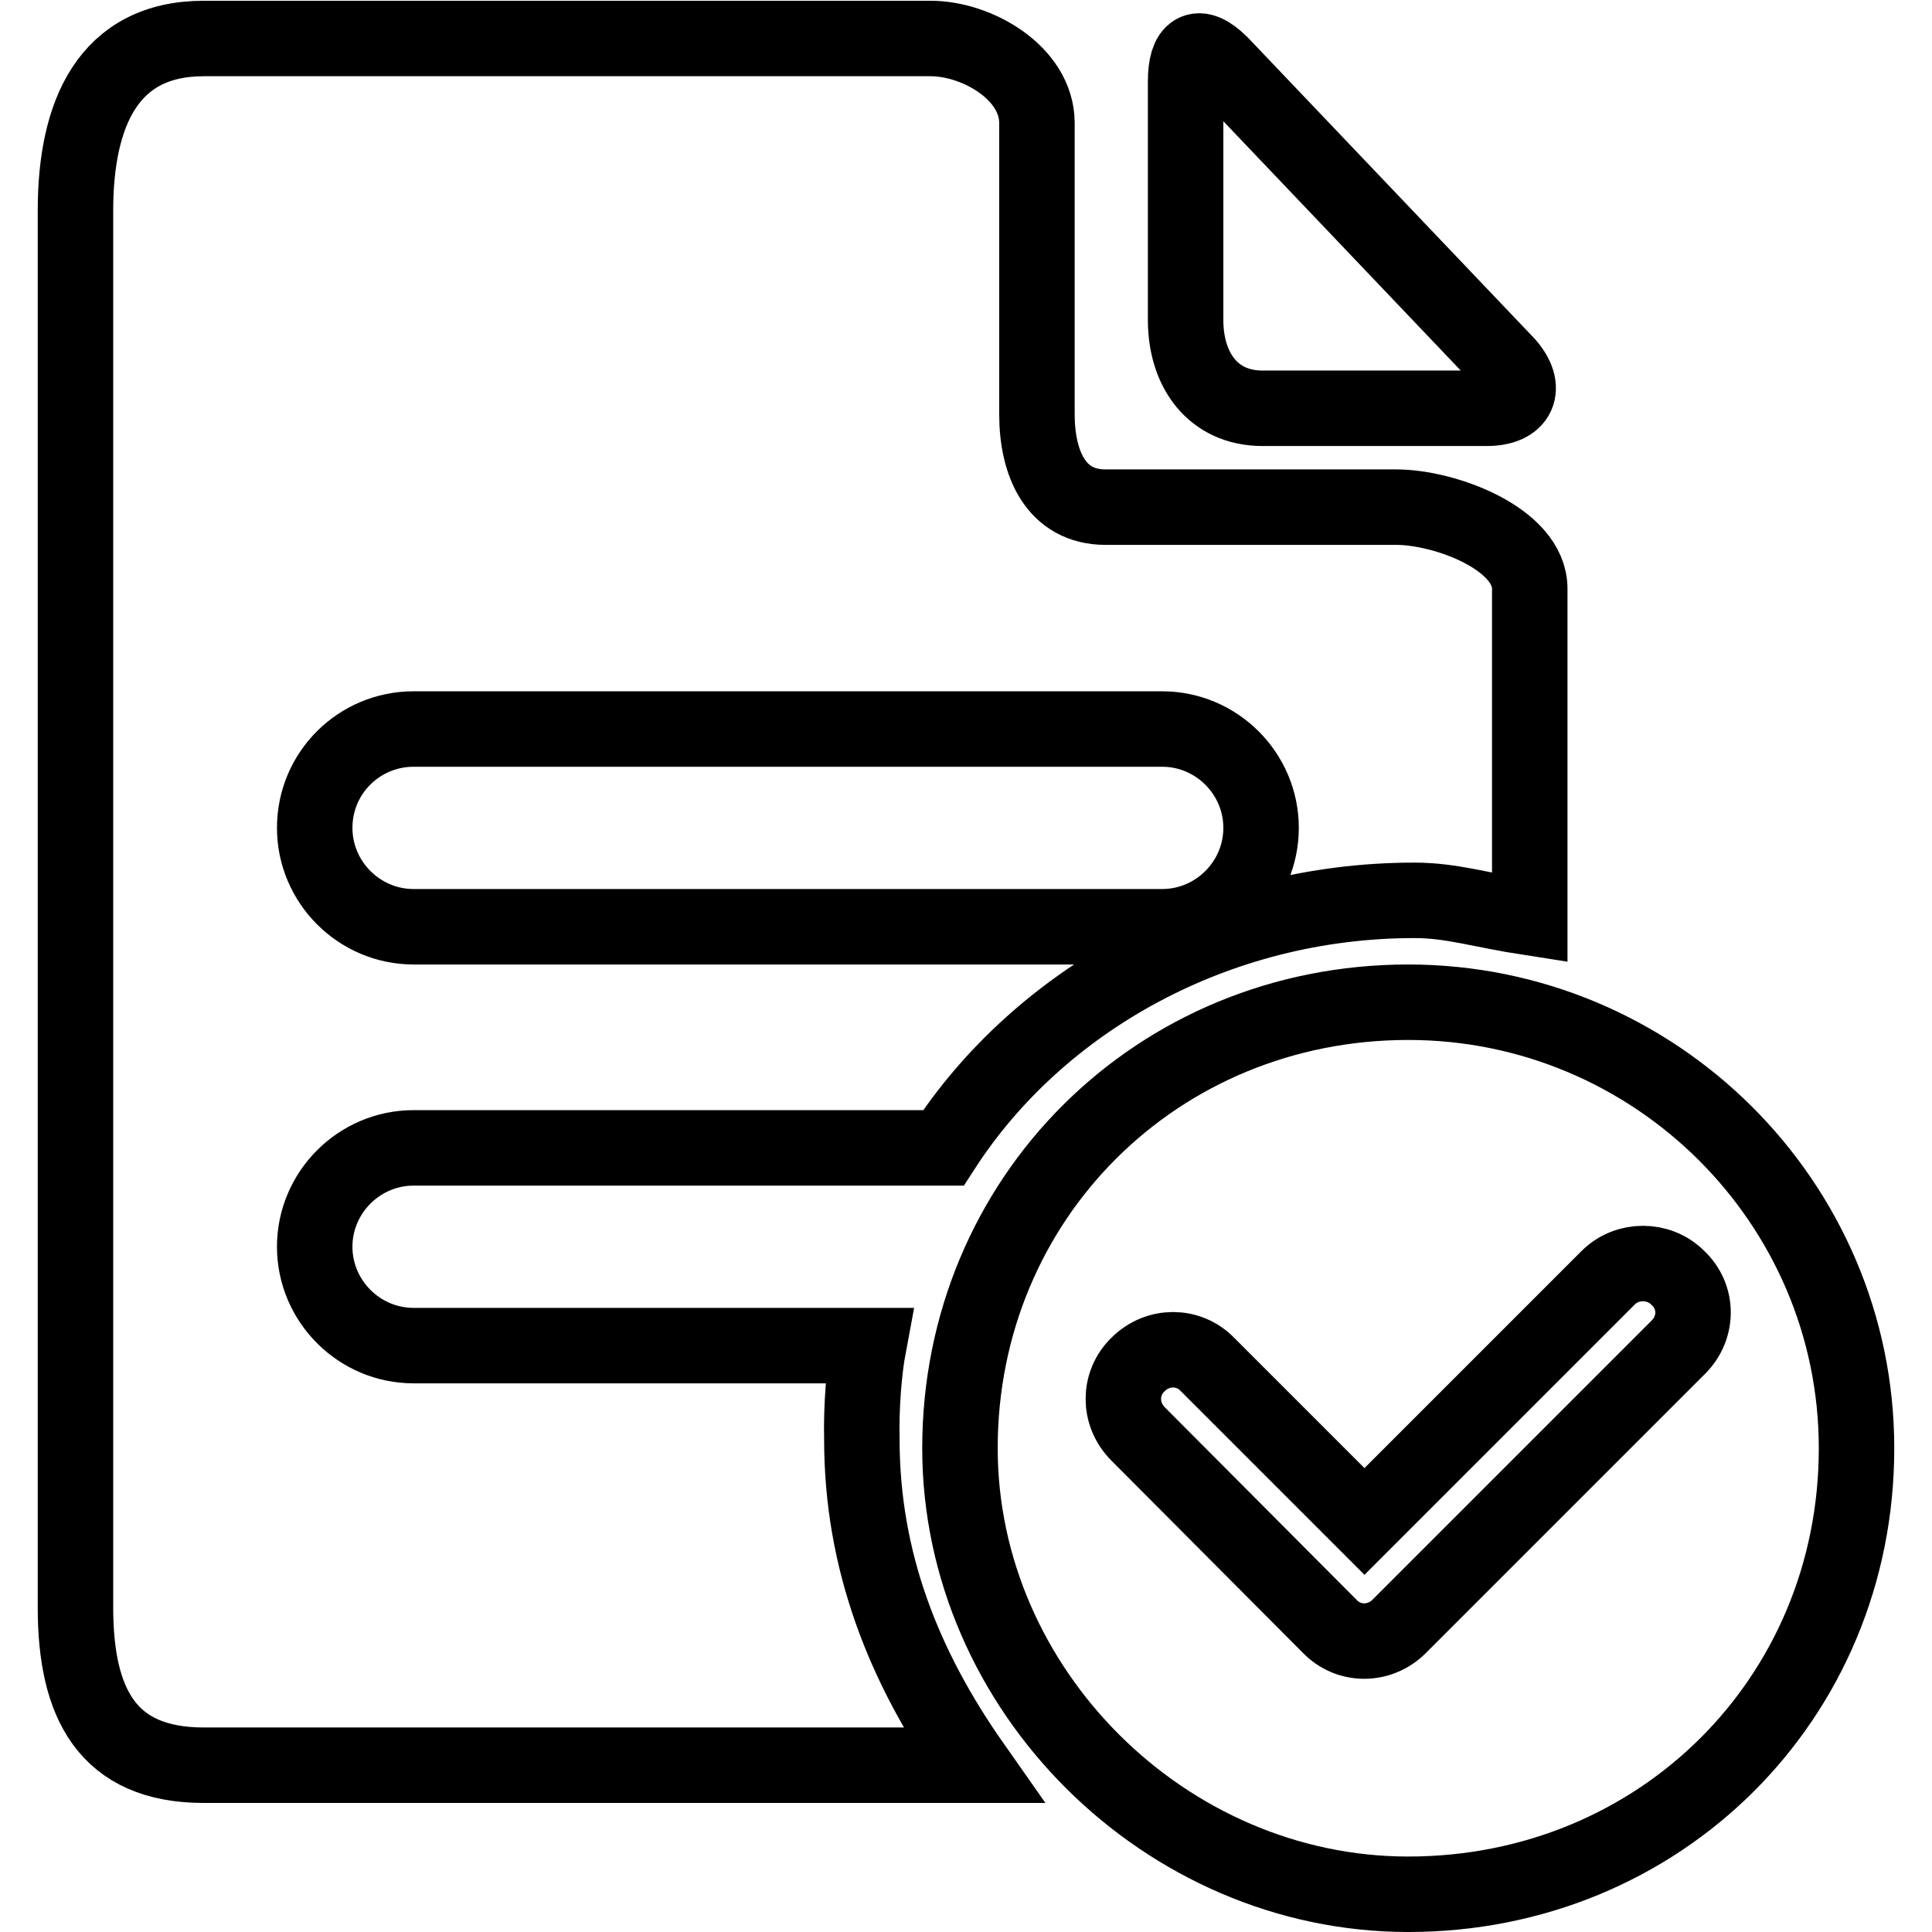
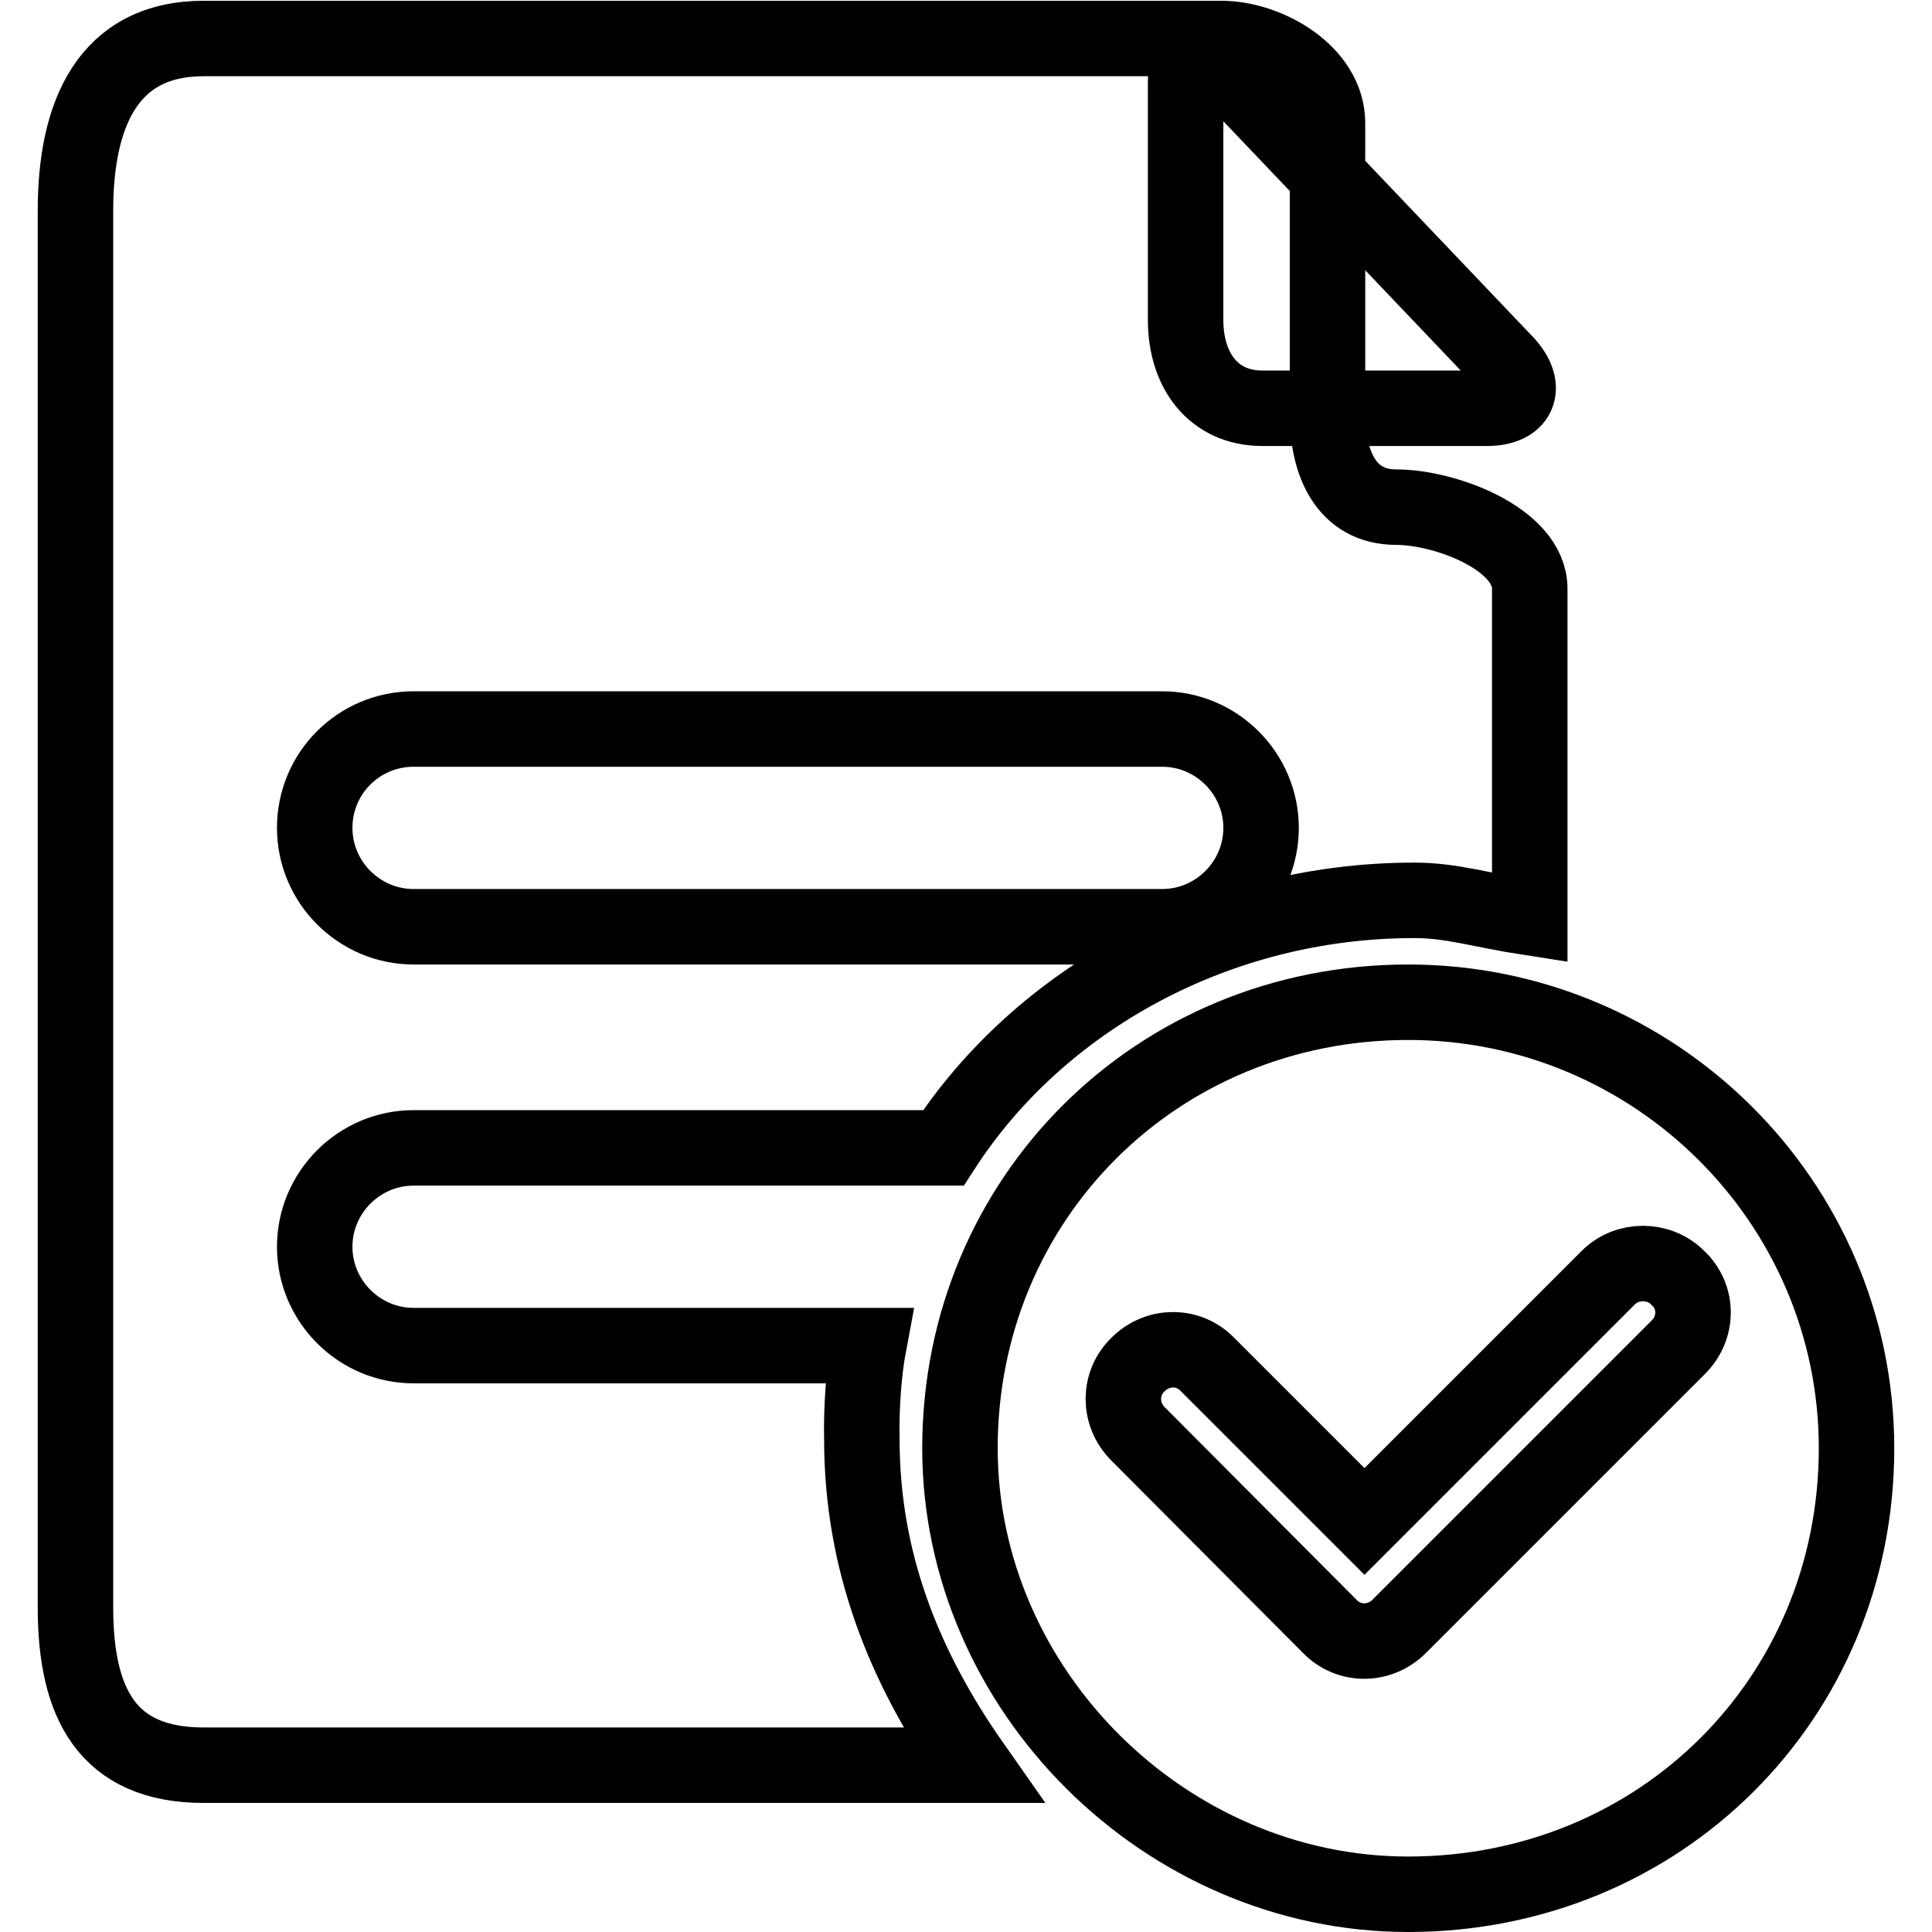
<svg xmlns="http://www.w3.org/2000/svg" version="1.1" x="0px" y="0px" viewBox="0 0 256 256" enable-background="new 0 0 256 256" xml:space="preserve">
  <g>
-     <path stroke-width="10" fill-opacity="0" stroke="#000000" d="M167.3,54.1H197v0c4.3,0,5.4-2.7,2.7-5.8L161.8,8.5c-3.1-3.1-4.7-1.9-4.7,2.3v31.6 C157.1,49,160.7,54.1,167.3,54.1z M115.1,178.3H54.8c-7.2,0-13.1-5.9-13.1-13.1c0-7.2,5.9-13.1,13.1-13.1H125 c12.7-19.6,36.2-32.8,62.4-32.8c5,0,8.8,1.3,15.3,2.3V78c0-6.6-11.2-10.8-17.7-10.8h-38.5c-6.6,0-9.1-5.8-9.1-12.3V16.3 c0-6.6-7.9-11.2-14.1-11.2H27c-12.7,0-17,10-17,22.8v185.1c0,12.7,4.2,20.9,17,20.9h101.9c-9.2-13.1-14.7-27.1-14.7-43.2 C114.1,186.4,114.5,181.5,115.1,178.3L115.1,178.3z M54.8,96.6H154c7.2,0,13.1,5.9,13.1,13.1c0,7.2-5.9,13.1-13.1,13.1H54.8 c-7.2,0-13.1-5.9-13.1-13.1C41.7,102.4,47.6,96.6,54.8,96.6z M186.6,132.8c-33.3,0-59.4,26-59.4,59.1c0,32,27.2,59.1,59.4,59.1 c33.3,0,59.4-25.9,59.4-59.1C246,159.3,219.3,132.8,186.6,132.8z M222.4,178.5l-37,37c-2.6,2.6-6.7,2.6-9.2,0L150.8,190 c-2.6-2.6-2.6-6.7,0-9.2c2.6-2.6,6.7-2.6,9.2,0l20.8,20.8l32.3-32.3c2.5-2.5,6.7-2.5,9.2,0C225,171.8,225,175.9,222.4,178.5z" />
+     <path stroke-width="10" fill-opacity="0" stroke="#000000" d="M167.3,54.1H197v0c4.3,0,5.4-2.7,2.7-5.8L161.8,8.5c-3.1-3.1-4.7-1.9-4.7,2.3v31.6 C157.1,49,160.7,54.1,167.3,54.1z M115.1,178.3H54.8c-7.2,0-13.1-5.9-13.1-13.1c0-7.2,5.9-13.1,13.1-13.1H125 c12.7-19.6,36.2-32.8,62.4-32.8c5,0,8.8,1.3,15.3,2.3V78c0-6.6-11.2-10.8-17.7-10.8c-6.6,0-9.1-5.8-9.1-12.3V16.3 c0-6.6-7.9-11.2-14.1-11.2H27c-12.7,0-17,10-17,22.8v185.1c0,12.7,4.2,20.9,17,20.9h101.9c-9.2-13.1-14.7-27.1-14.7-43.2 C114.1,186.4,114.5,181.5,115.1,178.3L115.1,178.3z M54.8,96.6H154c7.2,0,13.1,5.9,13.1,13.1c0,7.2-5.9,13.1-13.1,13.1H54.8 c-7.2,0-13.1-5.9-13.1-13.1C41.7,102.4,47.6,96.6,54.8,96.6z M186.6,132.8c-33.3,0-59.4,26-59.4,59.1c0,32,27.2,59.1,59.4,59.1 c33.3,0,59.4-25.9,59.4-59.1C246,159.3,219.3,132.8,186.6,132.8z M222.4,178.5l-37,37c-2.6,2.6-6.7,2.6-9.2,0L150.8,190 c-2.6-2.6-2.6-6.7,0-9.2c2.6-2.6,6.7-2.6,9.2,0l20.8,20.8l32.3-32.3c2.5-2.5,6.7-2.5,9.2,0C225,171.8,225,175.9,222.4,178.5z" />
  </g>
</svg>